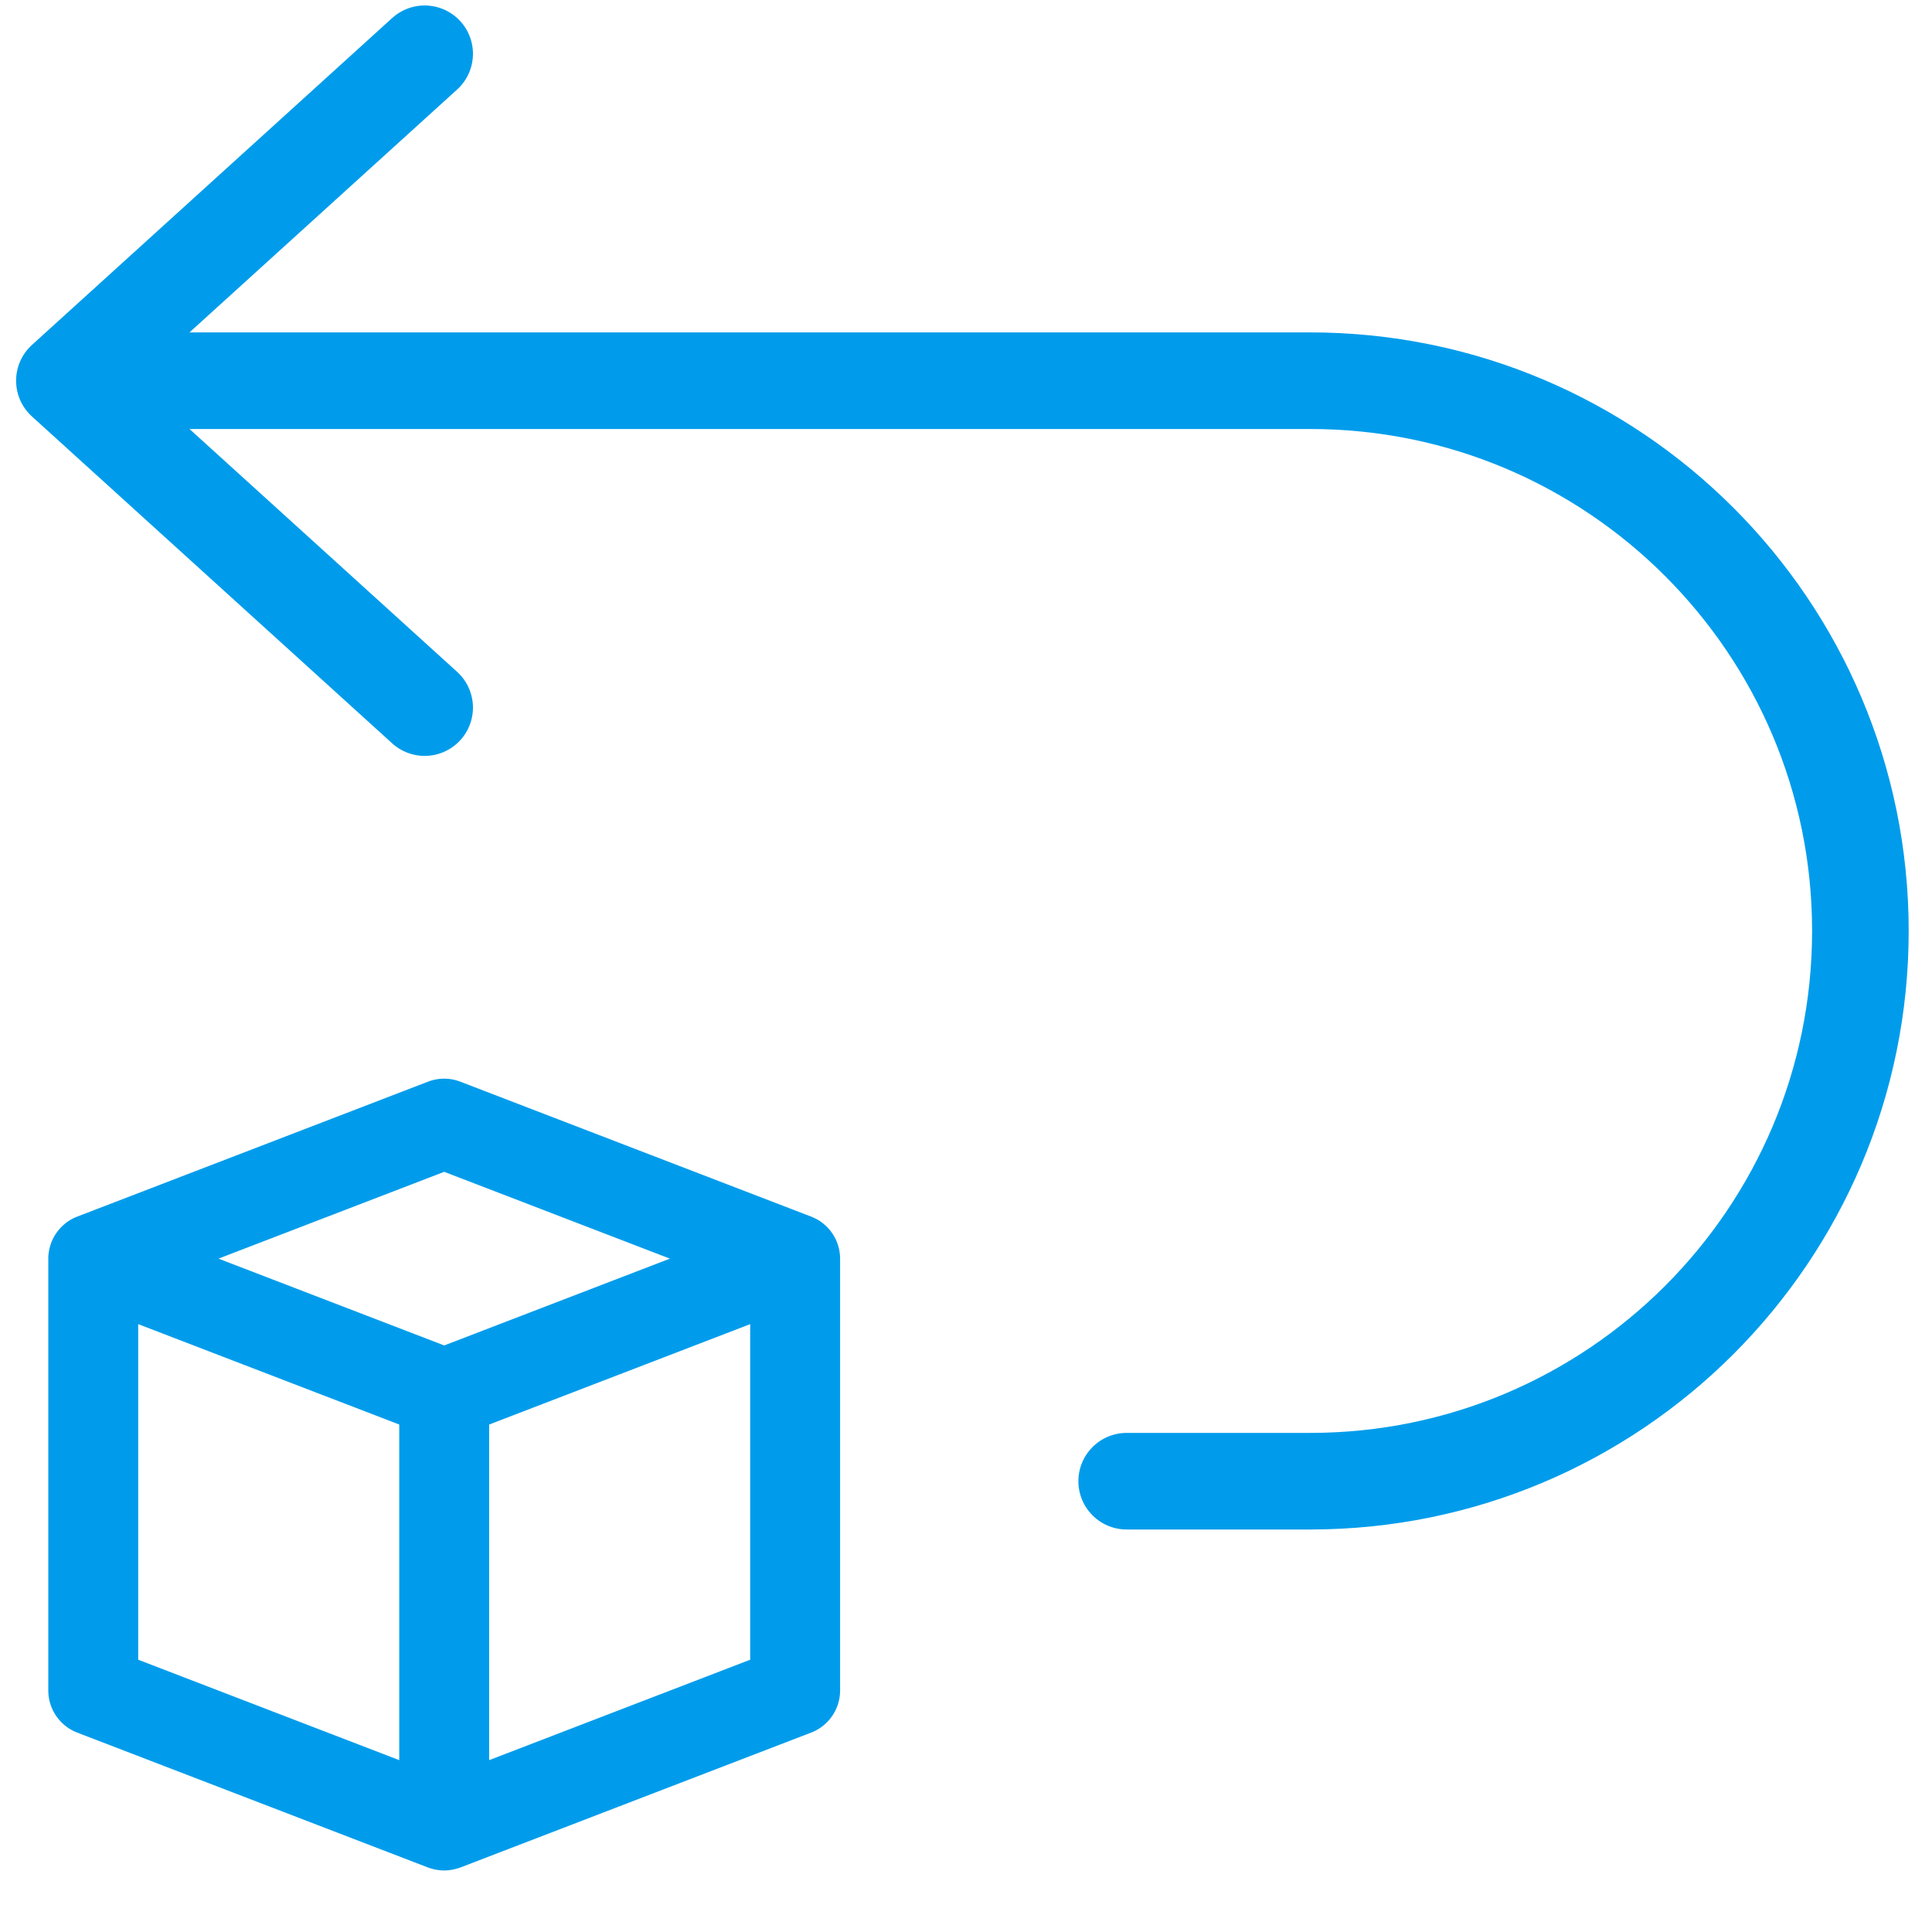
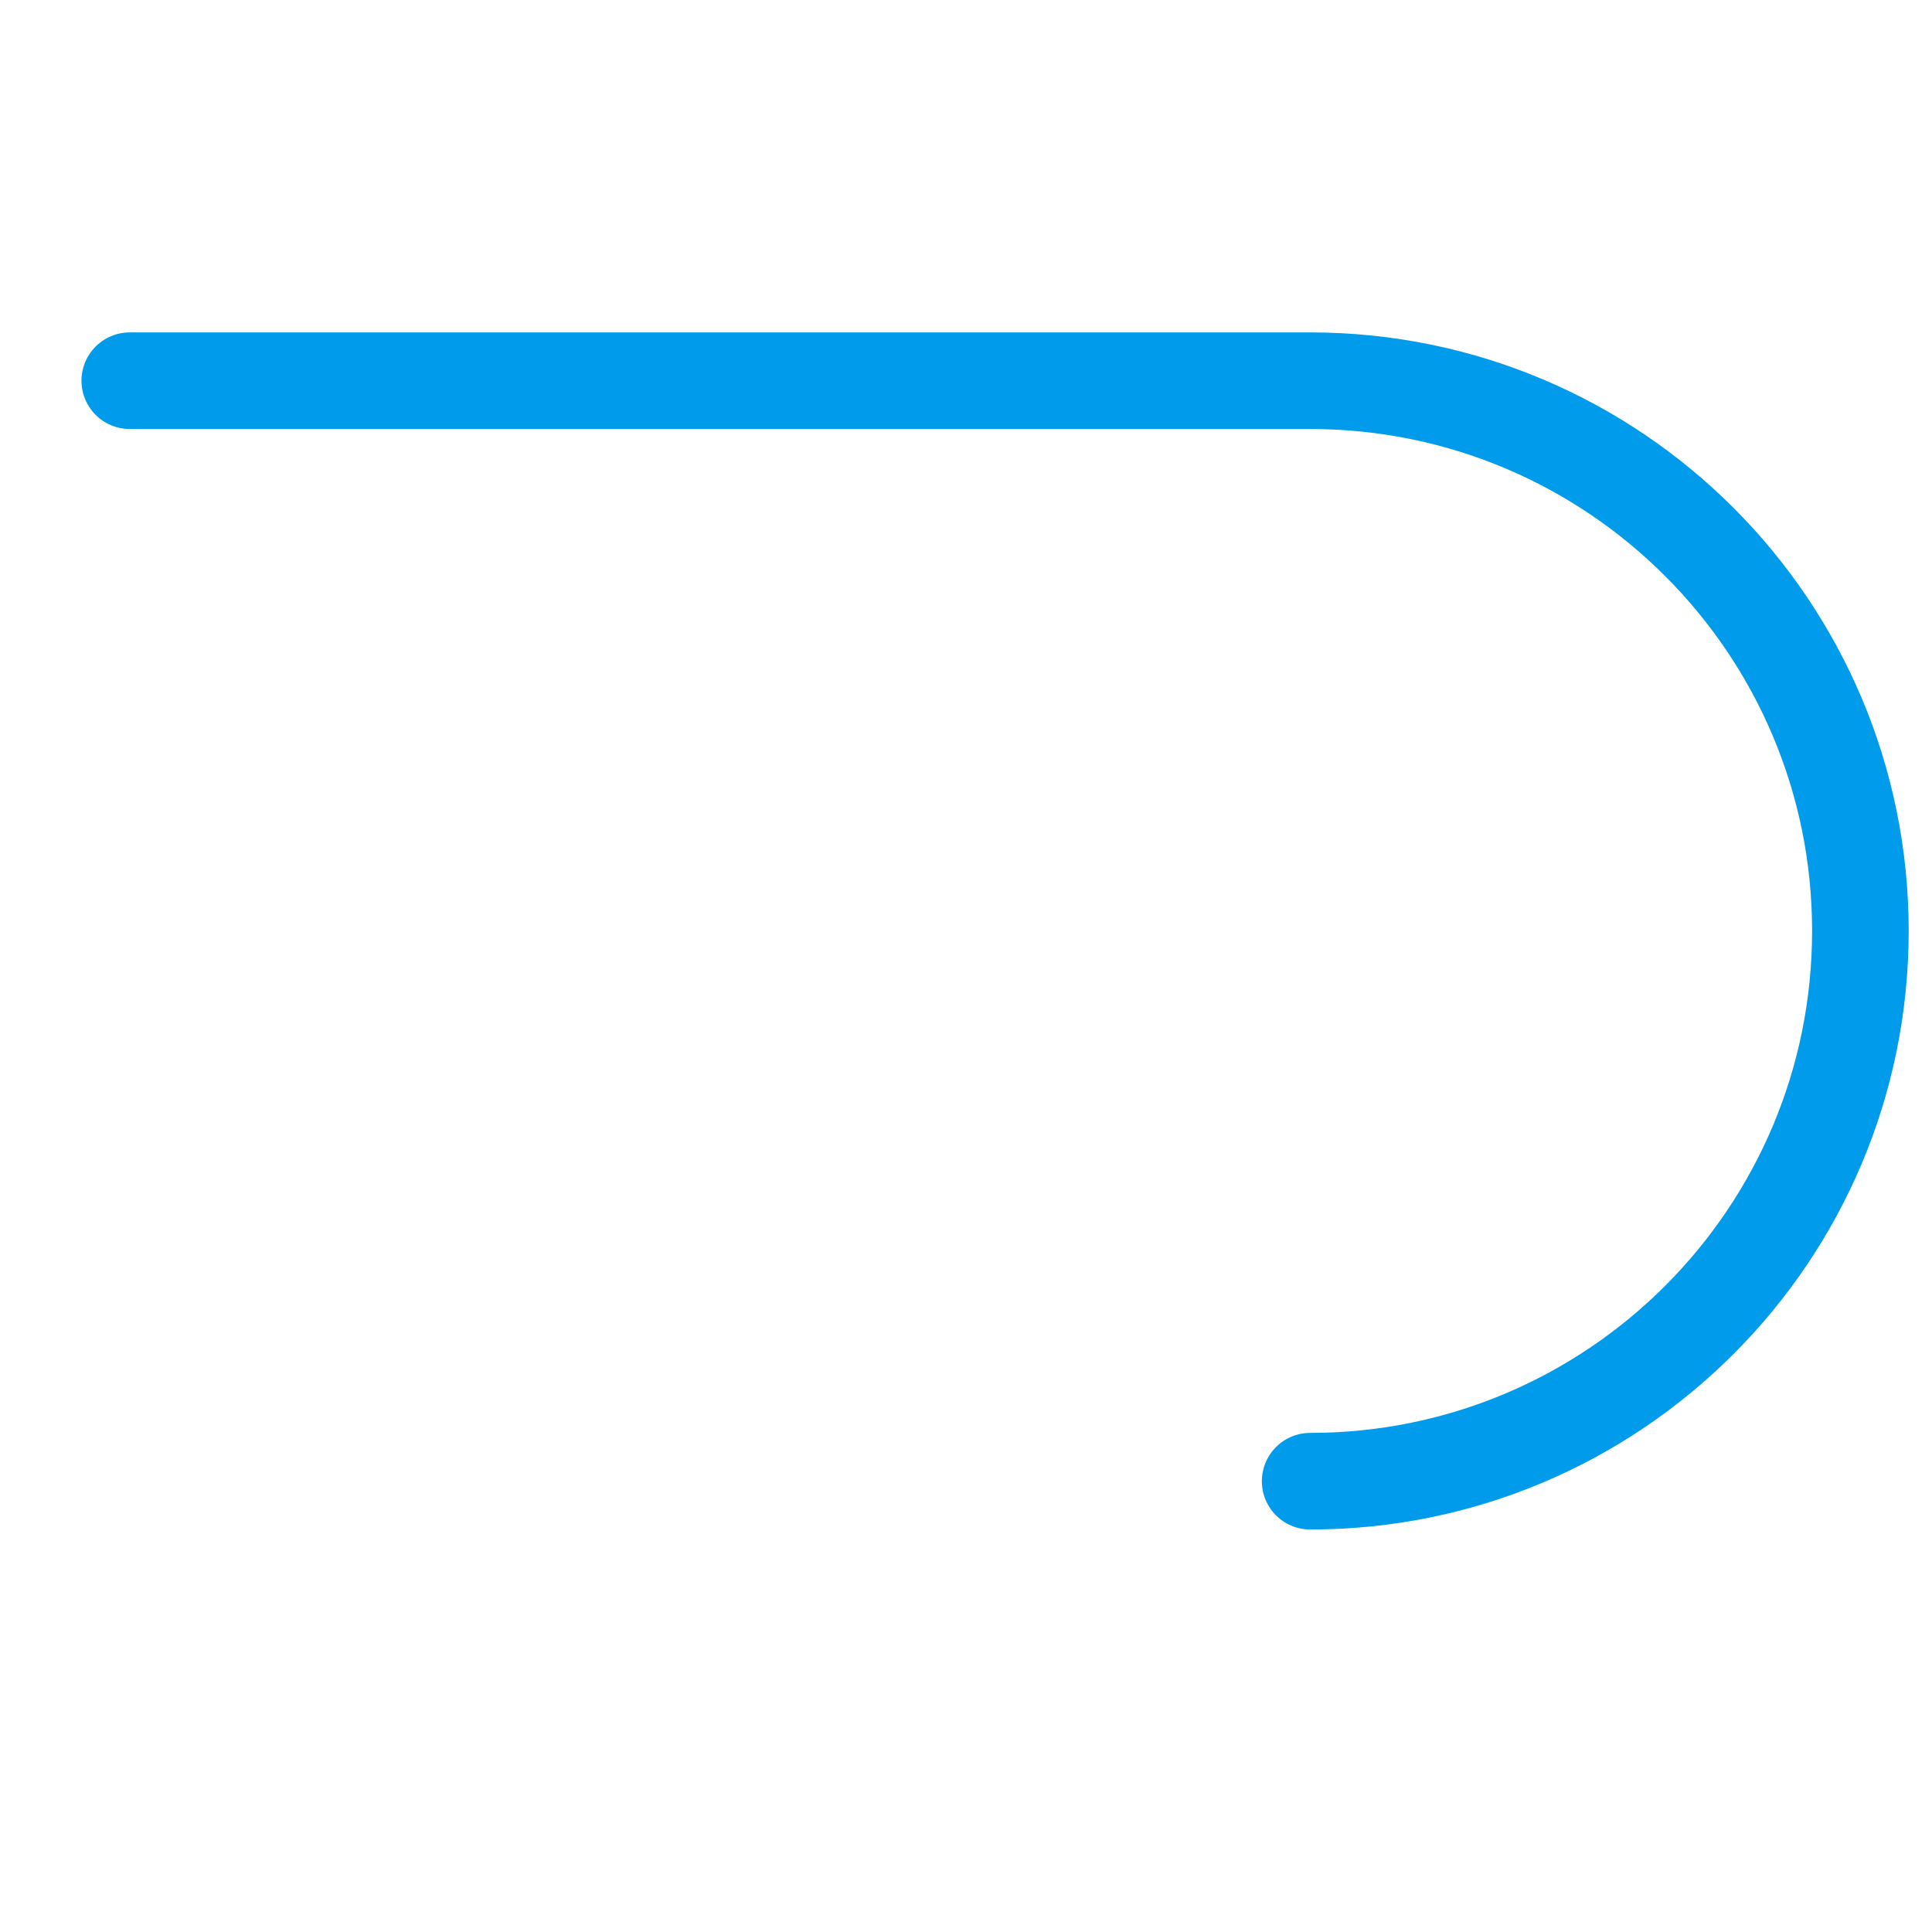
<svg xmlns="http://www.w3.org/2000/svg" width="60" height="60" viewBox="0 0 60 60">
  <g fill="none" fill-rule="evenodd">
    <path d="M0 0h60v60H0z" />
-     <path d="M4.03 11.823h36.658c9.437 0 17.088 7.65 17.088 17.088S50.126 46 40.688 46H34.99h0" stroke="#009ceb" stroke-width="3" stroke-linecap="round" stroke-linejoin="round" />
-     <path stroke="#009ceb" stroke-width="3" stroke-linecap="round" stroke-linejoin="round" d="M13.188 21.975 2 11.823 13.188 1.67" />
-     <path d="m4.292 51.544 8.107 3.119V44.24l-8.107-3.118v10.422zm9.503-9.76 7.01-2.696-7.01-2.696-7.01 2.696 7.01 2.696zm1.396 12.879 8.107-3.119V41.122l-8.107 3.118v10.423zM1.5 52.503V39.087c0-.042.002-.084.006-.126l.006-.046a1.49 1.49 0 0 1 .011-.075l.011-.057.015-.056c.012-.045.026-.09.042-.132l.01-.026c.01-.025.02-.049.032-.073l.017-.035c.011-.022.023-.045.036-.067l.023-.038a1.418 1.418 0 0 1 .103-.147l.027-.031a1.49 1.49 0 0 1 .166-.164l.005-.005a1.377 1.377 0 0 1 .345-.209l.04-.016 10.898-4.192a1.398 1.398 0 0 1 1.001 0l10.9 4.192.03.013a1.661 1.661 0 0 1 .127.06l.012.005c.076.042.147.09.213.144l.018.016a1.408 1.408 0 0 1 .152.15l.033.039c.013.015.024.032.036.048.025.033.048.067.07.103l.018.03.038.071.015.03c.011.025.023.05.033.076l.007.017c.017.046.033.094.046.143l.014.054a1.486 1.486 0 0 1 .022.131l.006.047c.004.042.006.084.006.126v13.414c0 .575-.36 1.099-.894 1.304l-10.899 4.192c-.02.008-.042.014-.063.02a1.314 1.314 0 0 1-.123.034l-.047.011c-.03.006-.06.01-.09.014l-.043.006a1.426 1.426 0 0 1-.272 0l-.04-.005a1.43 1.43 0 0 1-.094-.015c-.014-.002-.028-.006-.042-.01a1.363 1.363 0 0 1-.09-.023l-.035-.01c-.02-.008-.042-.014-.063-.021L2.394 53.806a1.404 1.404 0 0 1-.894-1.304z" fill="#009ceb" />
+     <path d="M4.03 11.823h36.658c9.437 0 17.088 7.65 17.088 17.088S50.126 46 40.688 46h0" stroke="#009ceb" stroke-width="3" stroke-linecap="round" stroke-linejoin="round" />
  </g>
</svg>